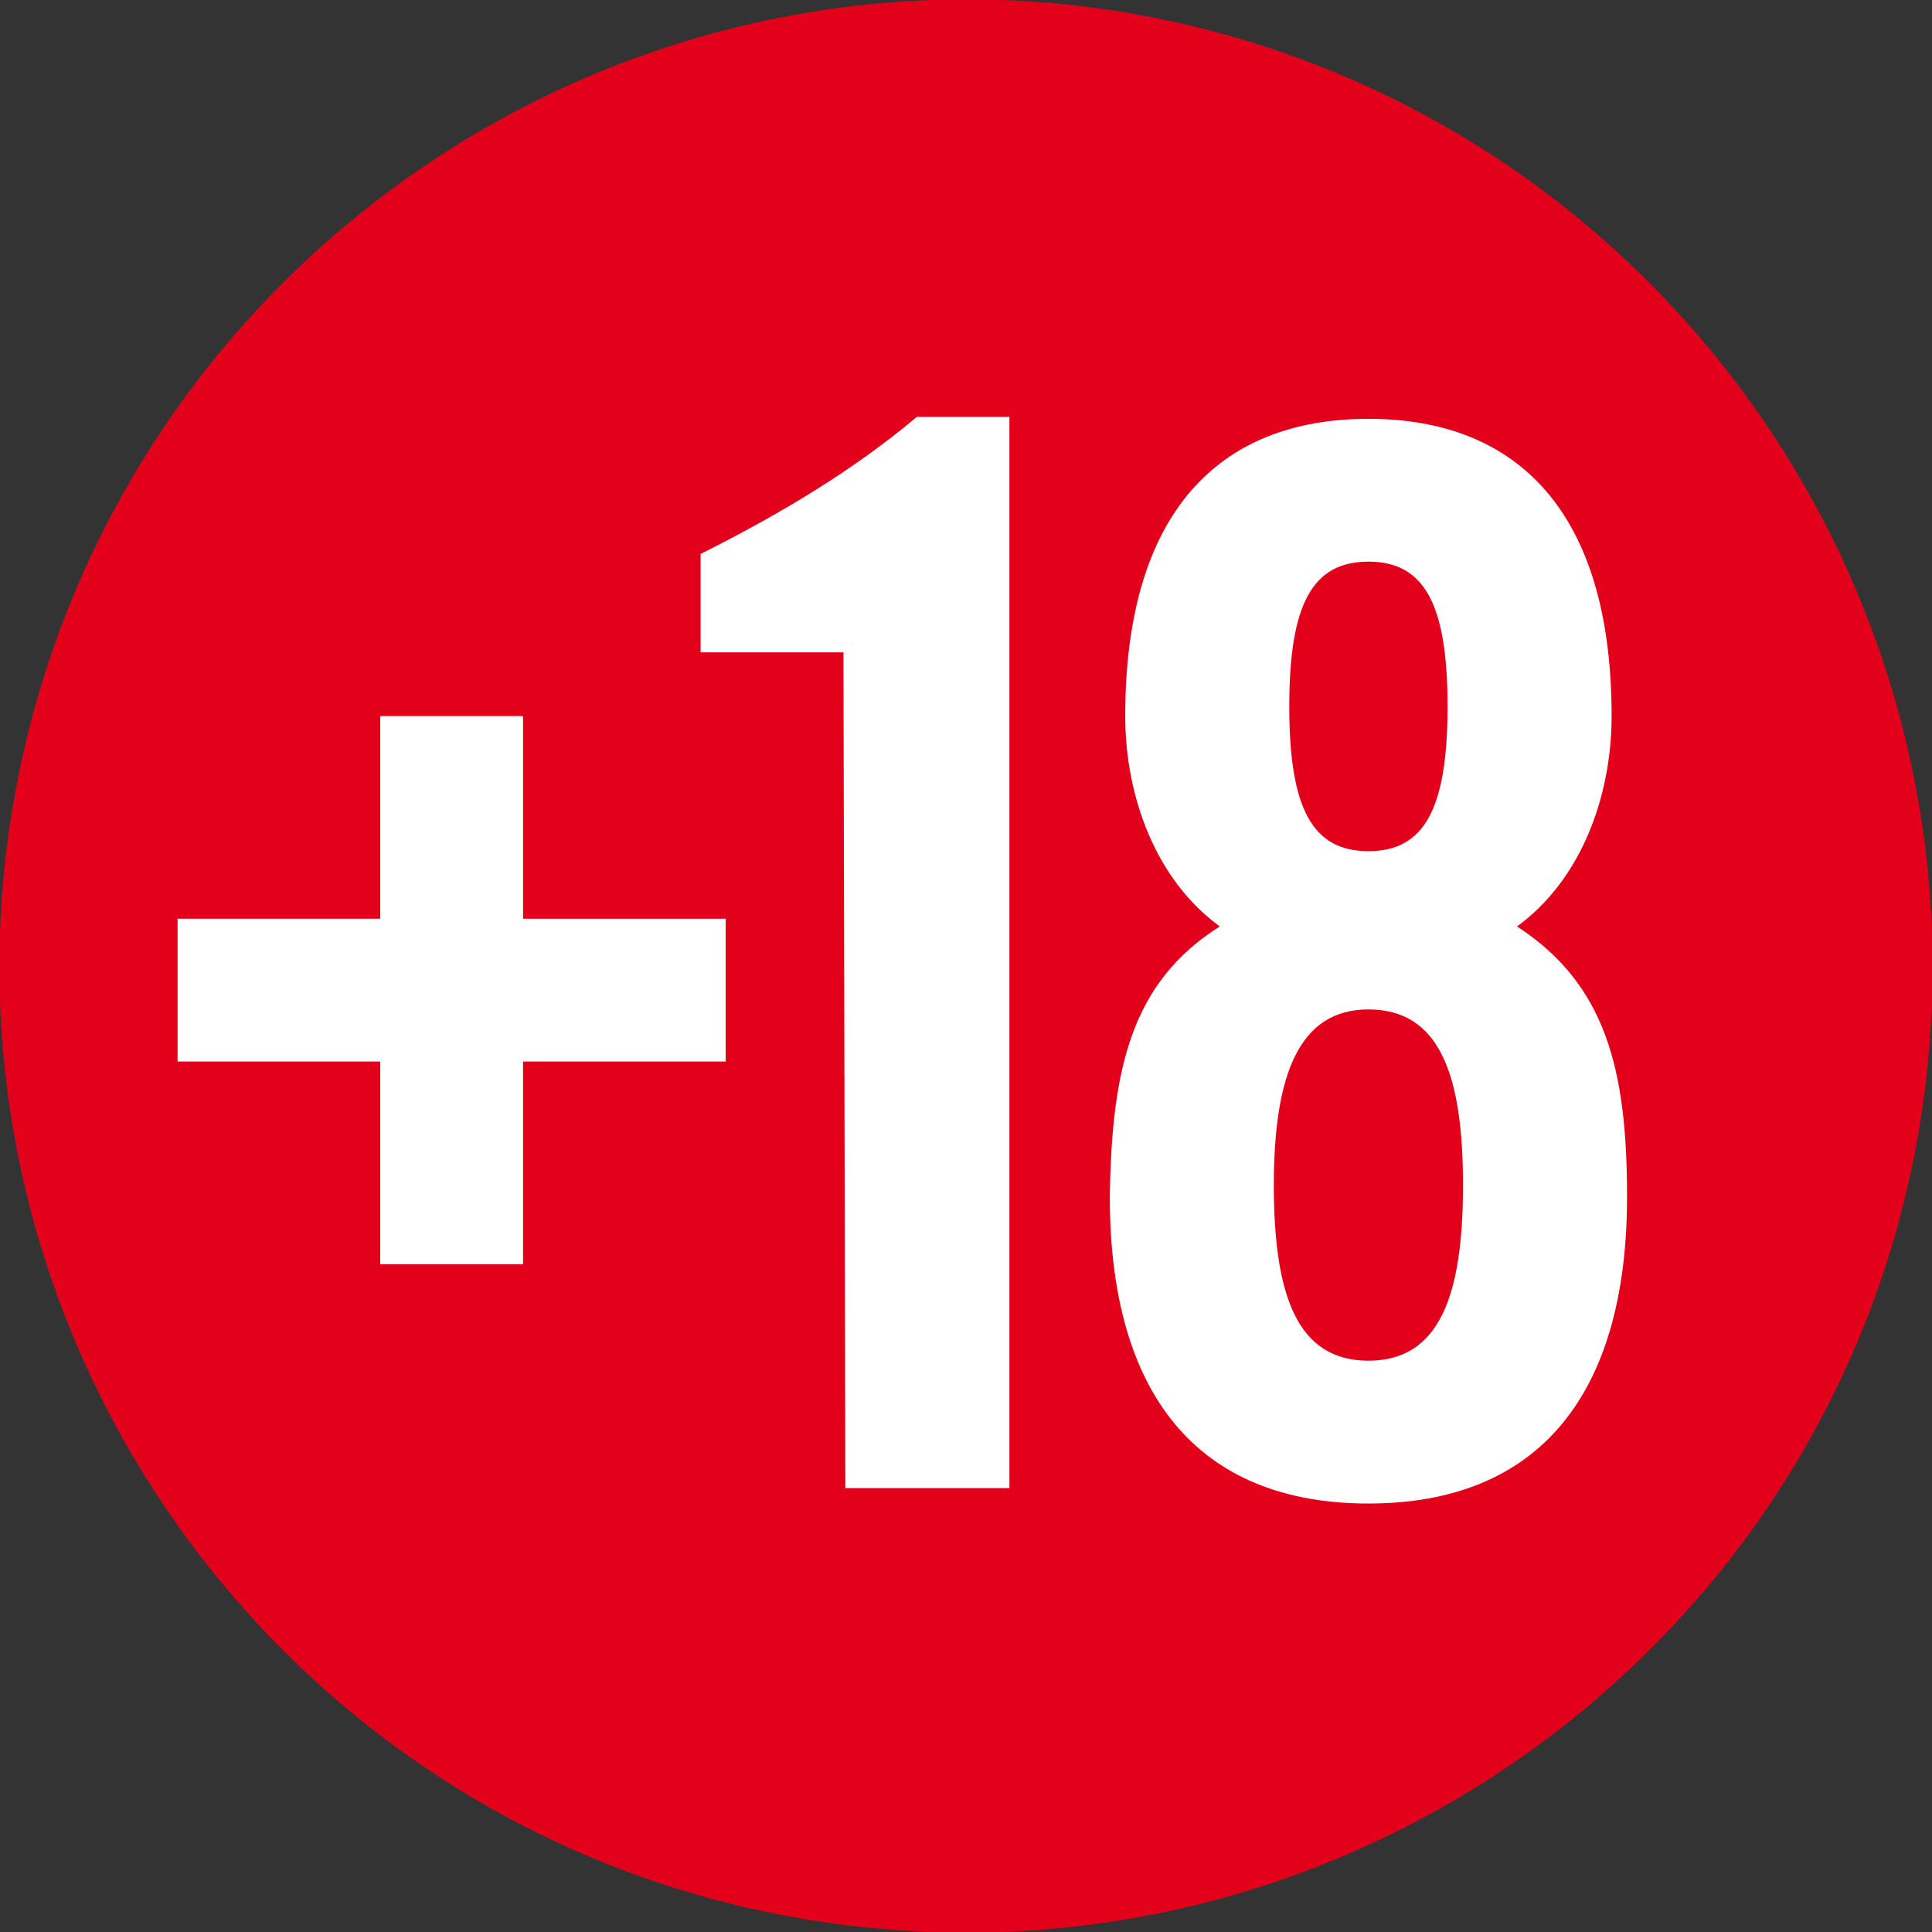
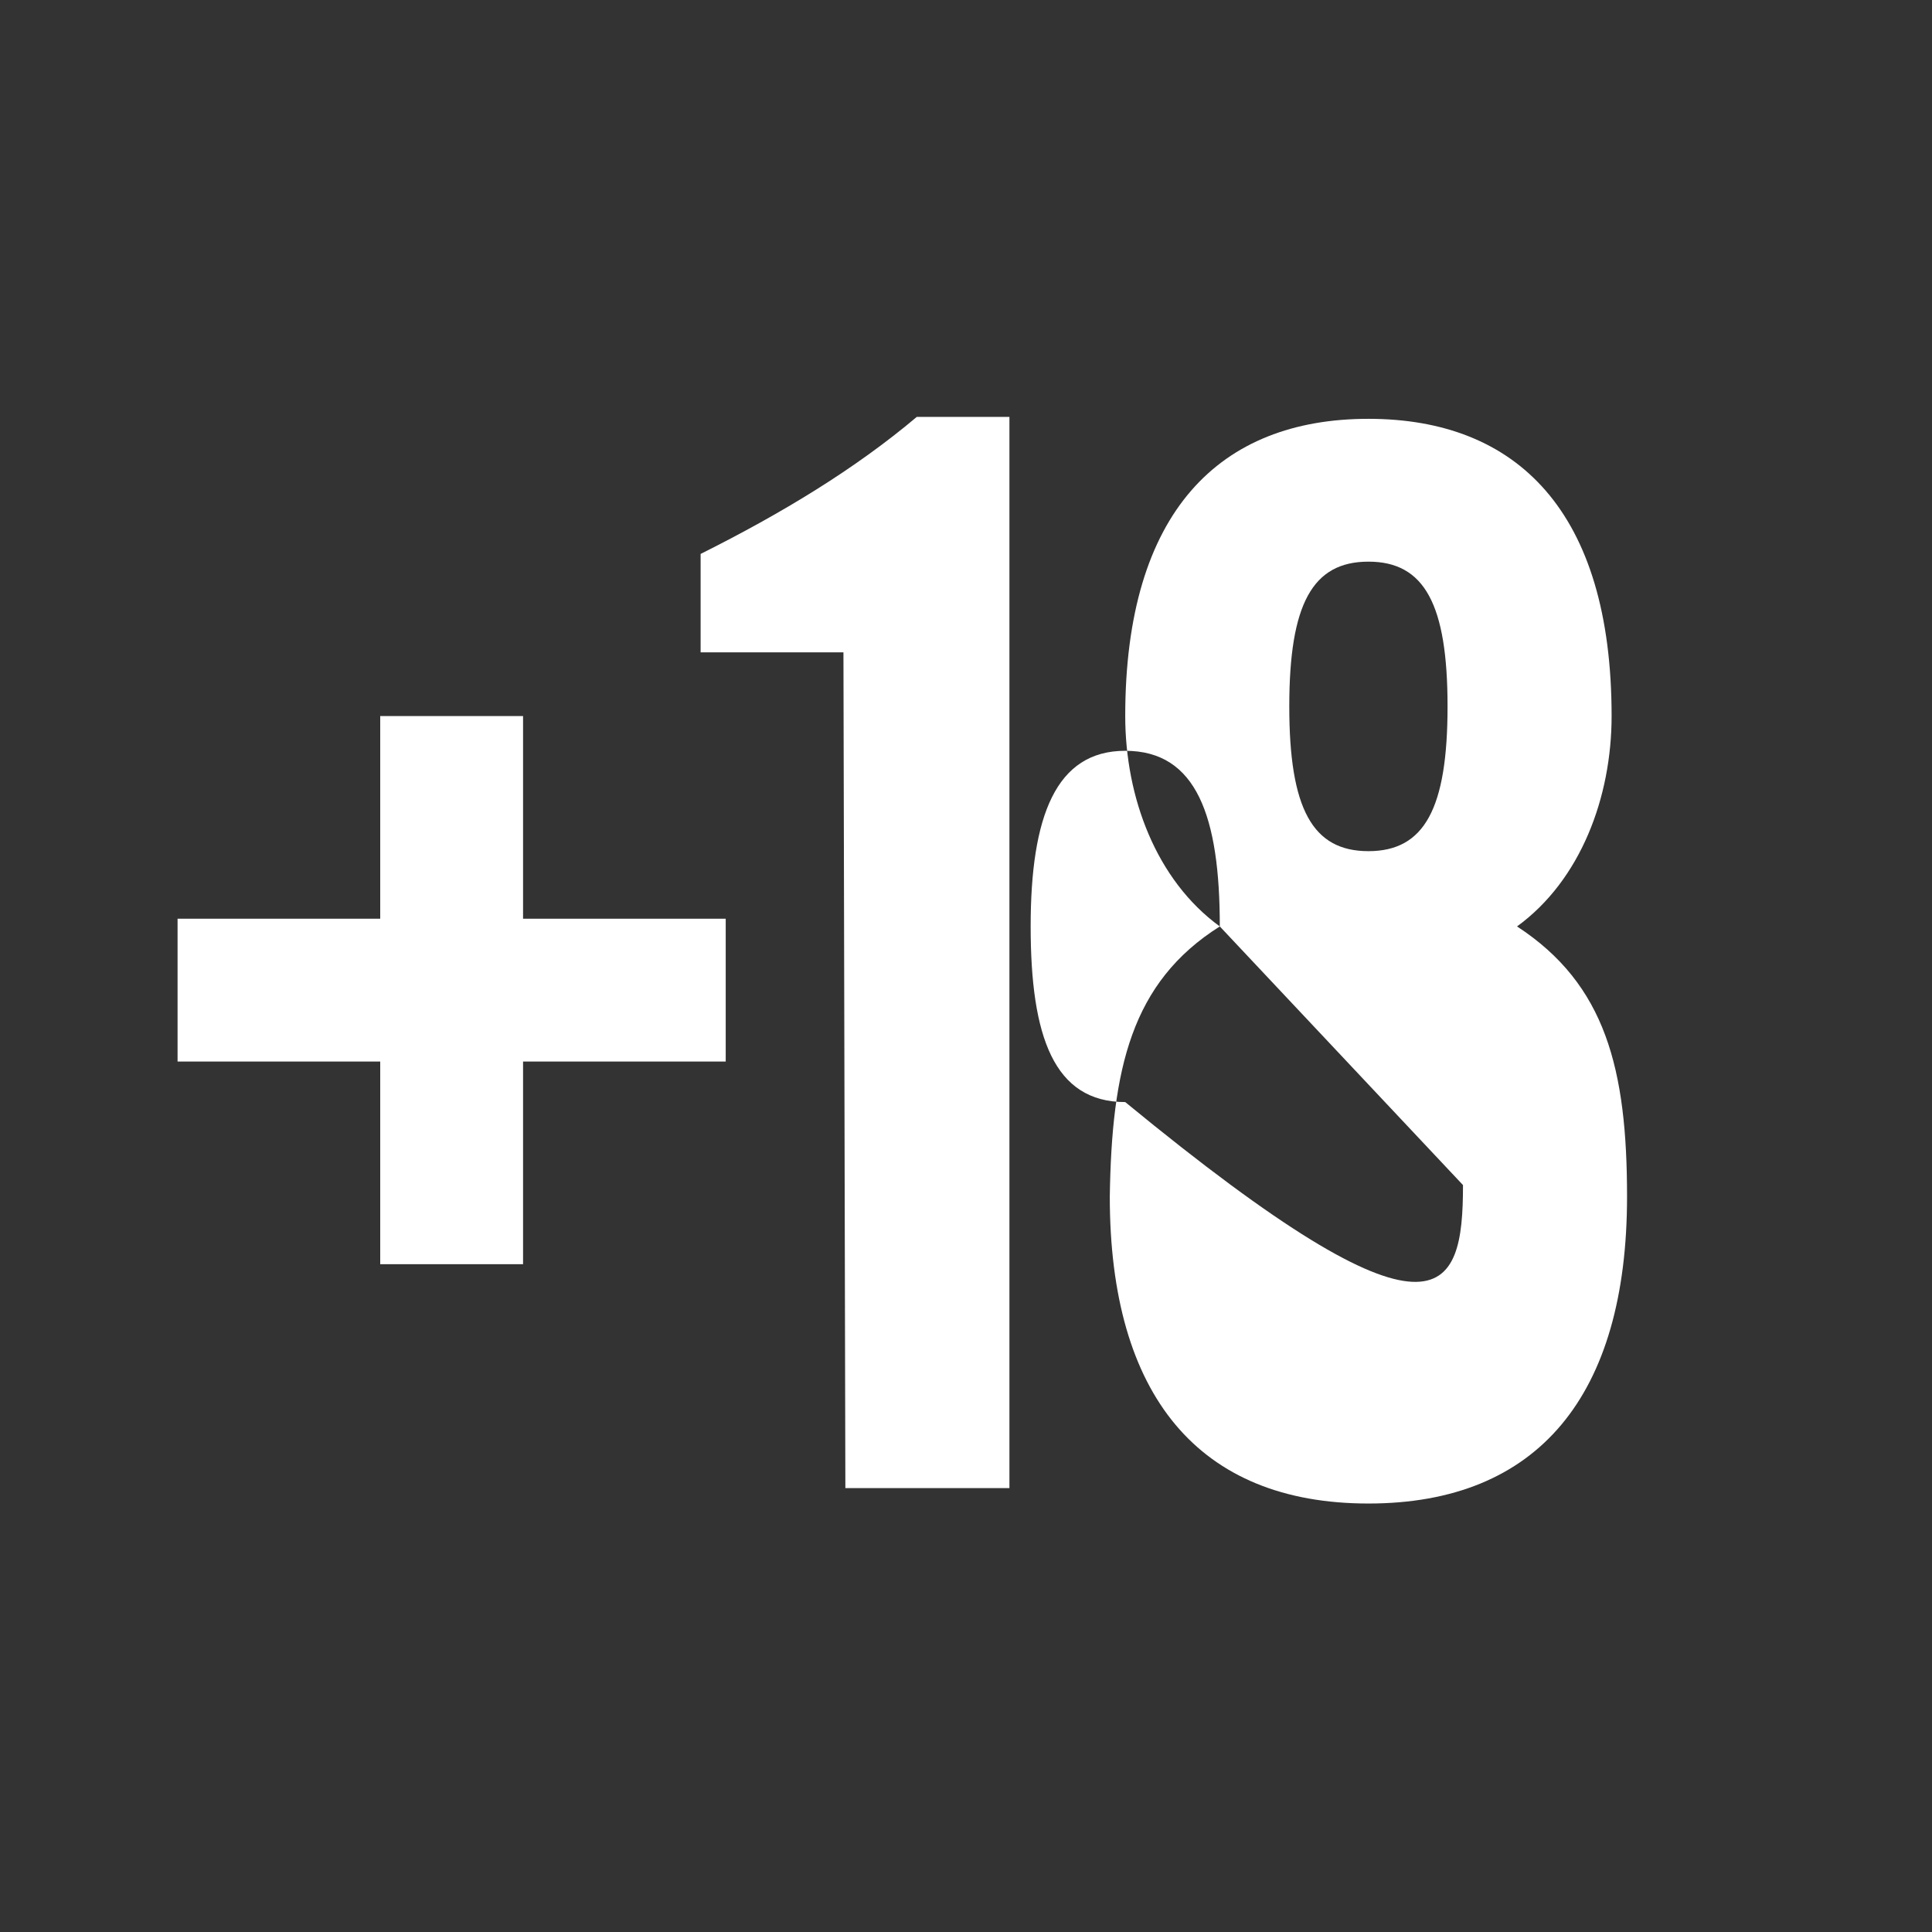
<svg xmlns="http://www.w3.org/2000/svg" version="1.1" id="Capa_1" x="0px" y="0px" viewBox="0 0 100.1 100.1" style="enable-background:new 0 0 100.1 100.1;" xml:space="preserve">
  <rect x="0" y="0" width="100.1" height="100.1" fill="#333333" stroke="none" />
  <style type="text/css">
	.st0{fill:#E2001A;stroke:#E2001A;stroke-width:3;}
	.st1{fill:#FFFFFF;}
</style>
  <g>
-     <path class="st0" d="M1.8,44.4C-1.3,71,17.7,95.2,44.4,98.3c26.6,3.1,50.8-15.9,53.9-42.5c3.1-26.7-15.9-50.8-42.5-54   C29.1-1.3,5,17.7,1.8,44.4z" />
    <g>
      <path class="st1" d="M19.7,37.1h7.4v10.5h10.5V55H27.1v10.5h-7.4V55H9.2v-7.4h10.5V37.1z" />
      <path class="st1" d="M43.7,33.8h-7.4v-5.1c4.2-2.1,8-4.4,11.2-7.1h4.8v55.5h-8.5L43.7,33.8L43.7,33.8z" />
-       <path class="st1" d="M63.2,48c-3.3-2.4-4.9-6.7-4.9-10.9c0-10.6,4.9-15.4,12.6-15.4s12.6,4.8,12.6,15.4c0,4.2-1.6,8.5-4.9,10.9    c4.6,3,5.7,7.4,5.7,14c0,10.3-4.6,15.9-13.4,15.9S57.5,72.3,57.5,62C57.6,55.4,58.6,50.9,63.2,48z M75.8,61.4    c0-5.7-1.2-9.1-4.9-9.1c-3.6,0-4.9,3.4-4.9,9.1s1.2,9.1,4.9,9.1C74.6,70.5,75.8,67.1,75.8,61.4z M75,36.6c0-5.3-1.2-7.5-4.1-7.5    s-4.1,2.2-4.1,7.5s1.2,7.5,4.1,7.5S75,41.9,75,36.6z" />
+       <path class="st1" d="M63.2,48c-3.3-2.4-4.9-6.7-4.9-10.9c0-10.6,4.9-15.4,12.6-15.4s12.6,4.8,12.6,15.4c0,4.2-1.6,8.5-4.9,10.9    c4.6,3,5.7,7.4,5.7,14c0,10.3-4.6,15.9-13.4,15.9S57.5,72.3,57.5,62C57.6,55.4,58.6,50.9,63.2,48z c0-5.7-1.2-9.1-4.9-9.1c-3.6,0-4.9,3.4-4.9,9.1s1.2,9.1,4.9,9.1C74.6,70.5,75.8,67.1,75.8,61.4z M75,36.6c0-5.3-1.2-7.5-4.1-7.5    s-4.1,2.2-4.1,7.5s1.2,7.5,4.1,7.5S75,41.9,75,36.6z" />
    </g>
  </g>
</svg>